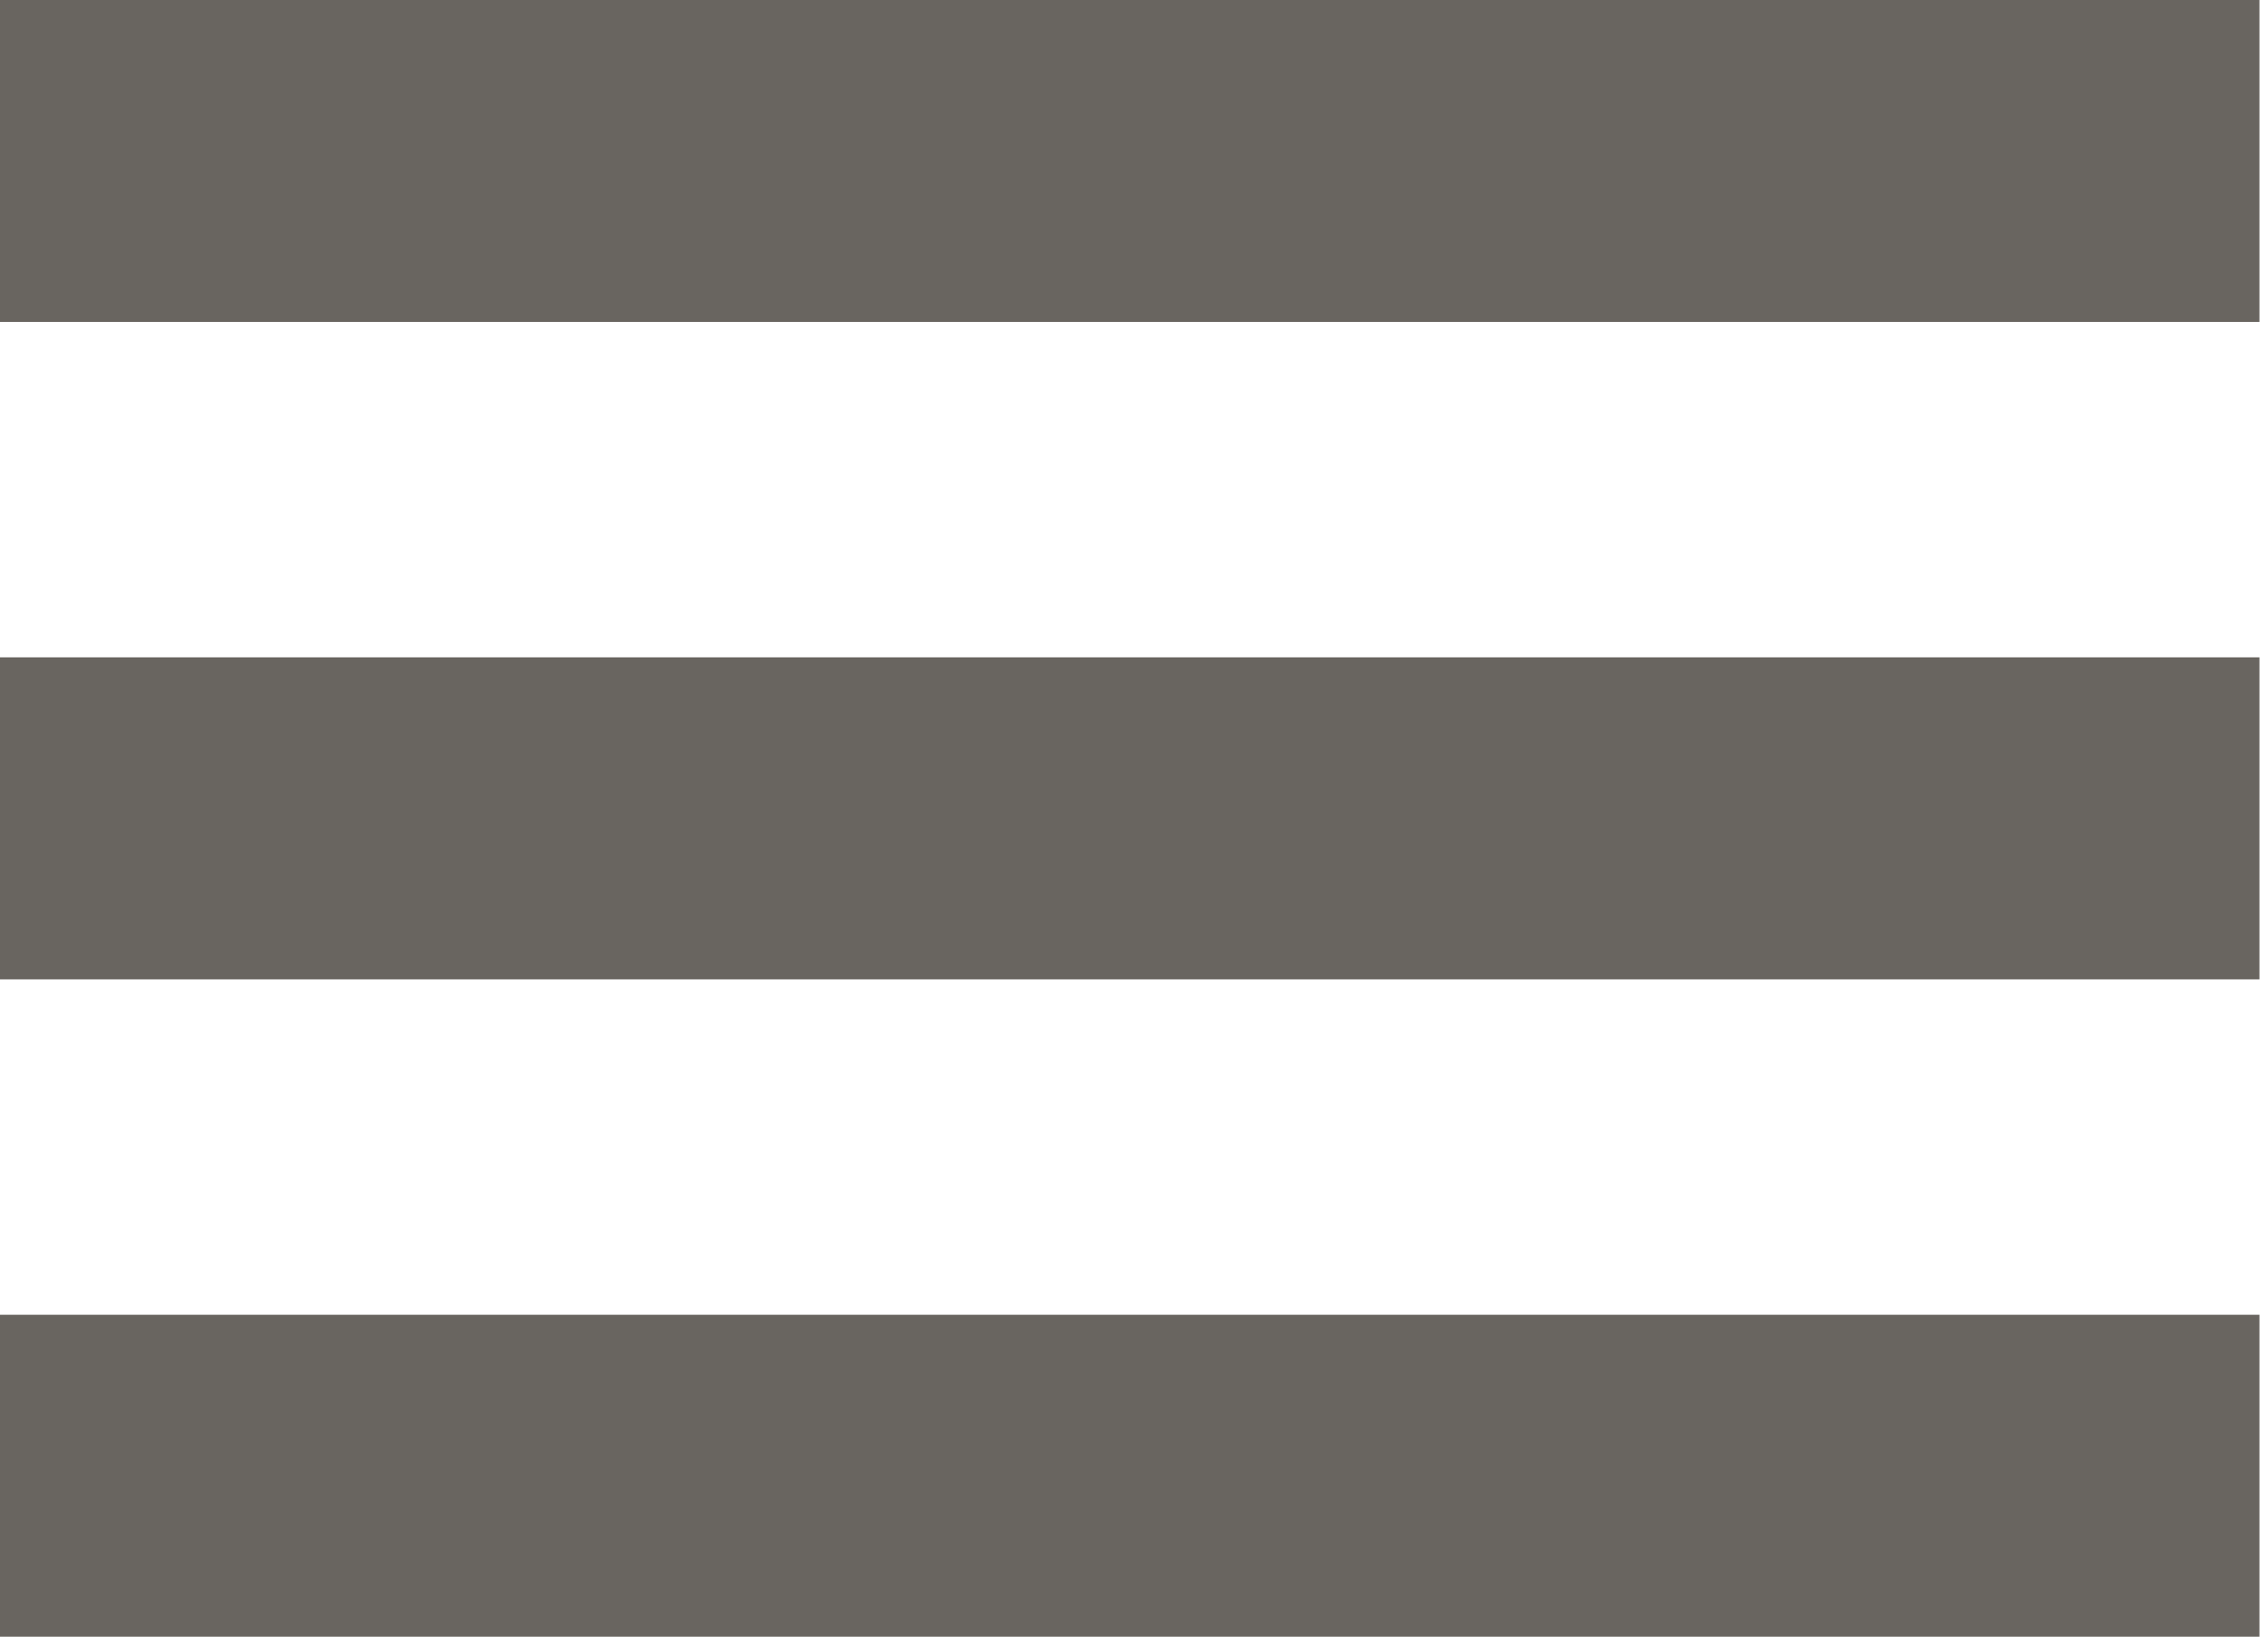
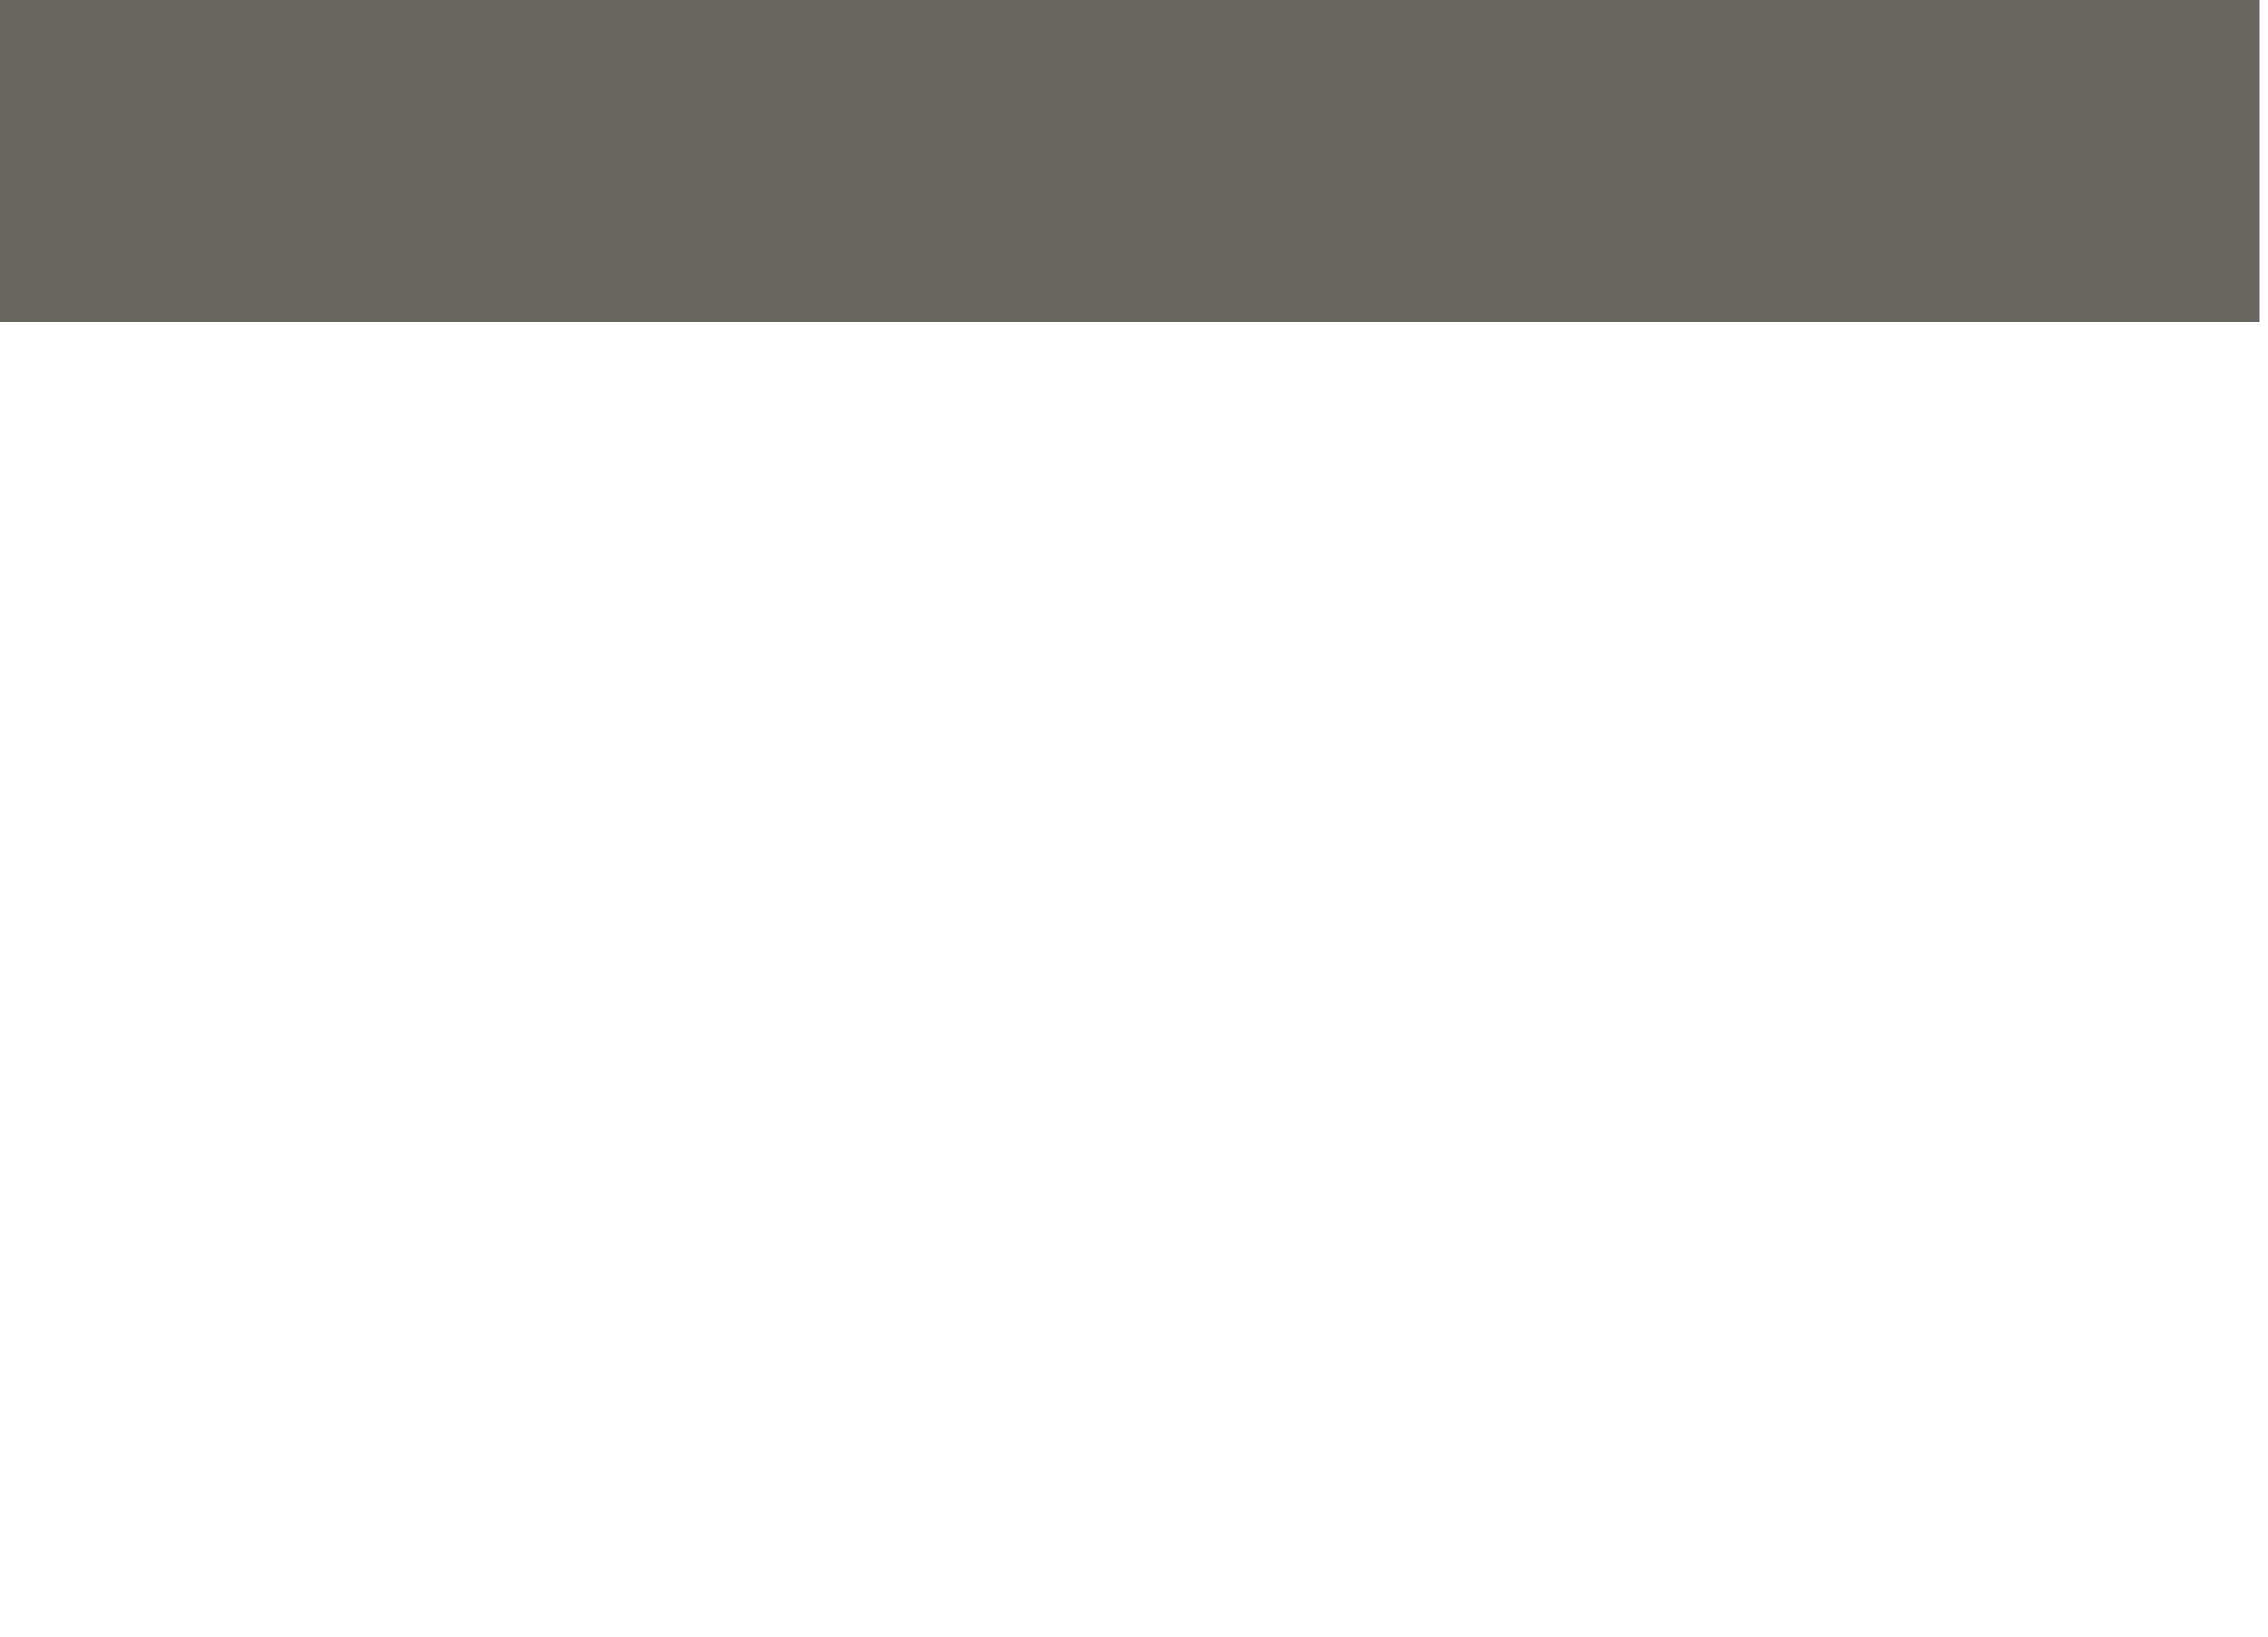
<svg xmlns="http://www.w3.org/2000/svg" xml:space="preserve" width="11.261mm" height="8.129mm" version="1.1" style="shape-rendering:geometricPrecision; text-rendering:geometricPrecision; image-rendering:optimizeQuality; fill-rule:evenodd; clip-rule:evenodd" viewBox="0 0 1126.08 812.9">
  <defs>
    <style type="text/css">
   
    .fil0 {fill:#696560}
   
  </style>
  </defs>
  <g id="Слой_x0020_1">
-     <path class="fil0" d="M-4.21 0l1126.06 0 0 159.92 -1126.06 0 0 -159.92zm0 652.98l1126.06 0 0 159.92 -1126.06 0 0 -159.92zm0 -326.49l1126.06 0 0 159.92 -1126.06 0 0 -159.92z" />
+     <path class="fil0" d="M-4.21 0l1126.06 0 0 159.92 -1126.06 0 0 -159.92zm0 652.98l1126.06 0 0 159.92 -1126.06 0 0 -159.92zl1126.06 0 0 159.92 -1126.06 0 0 -159.92z" />
  </g>
</svg>